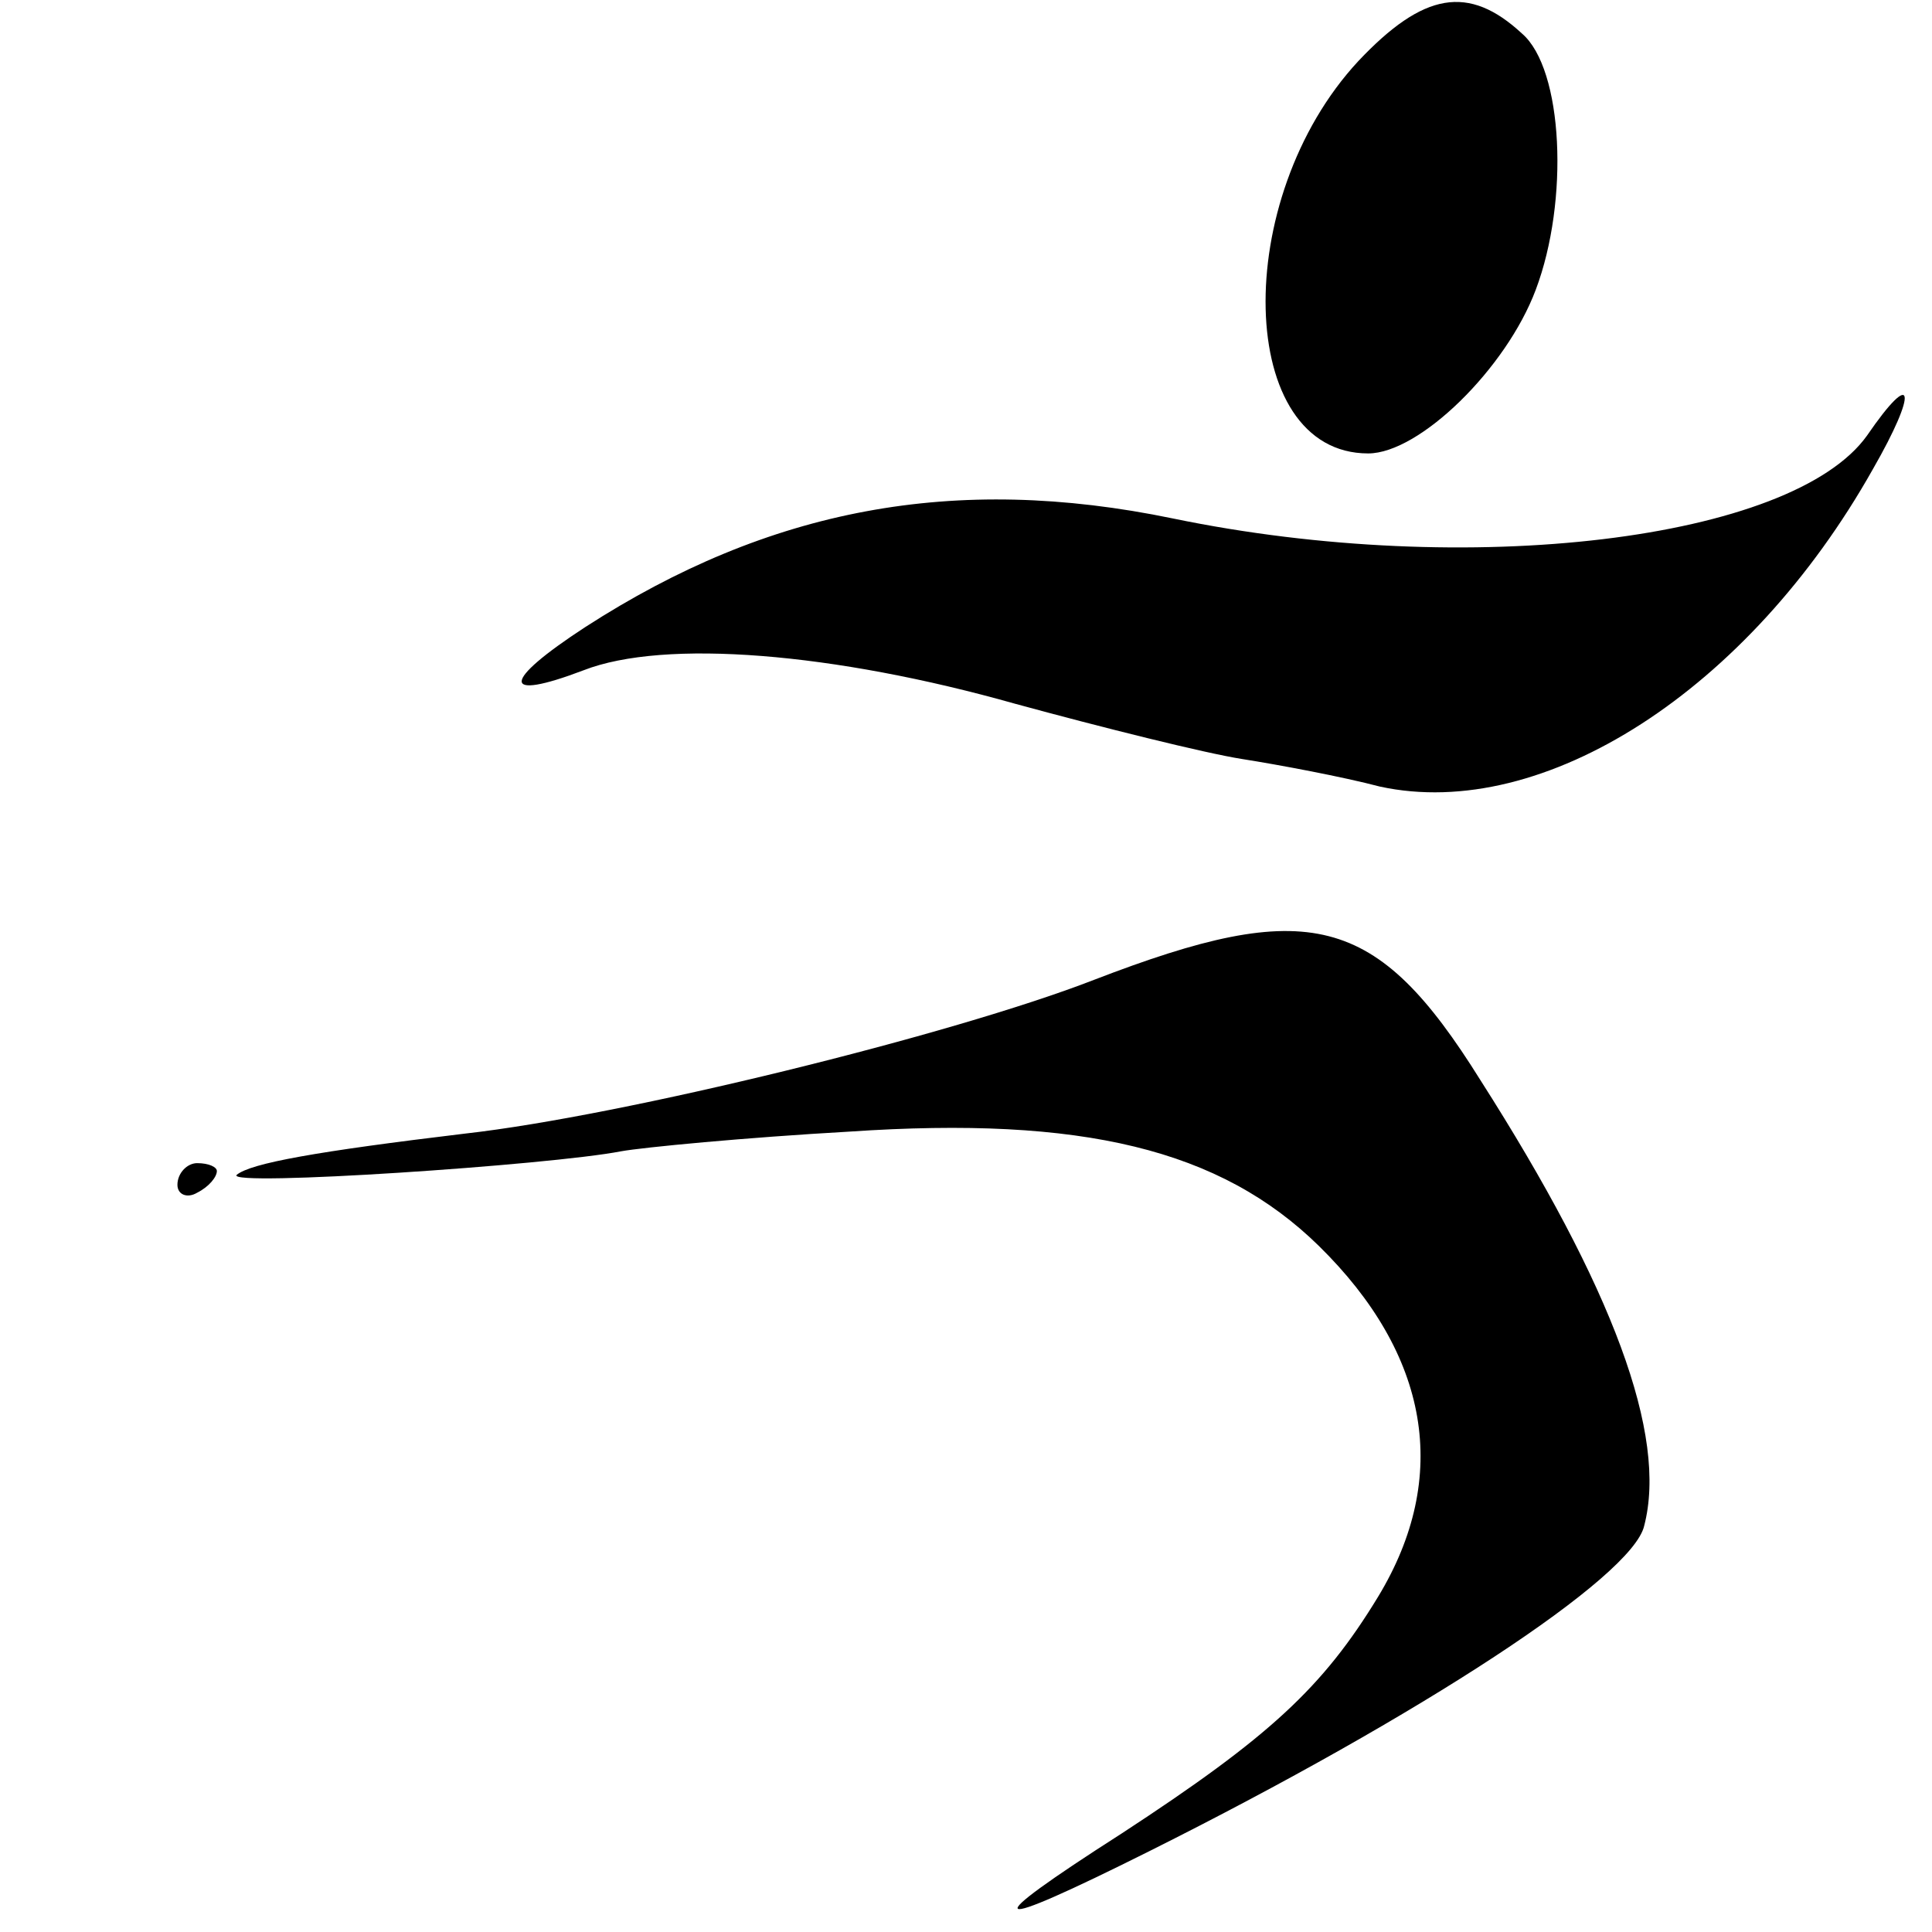
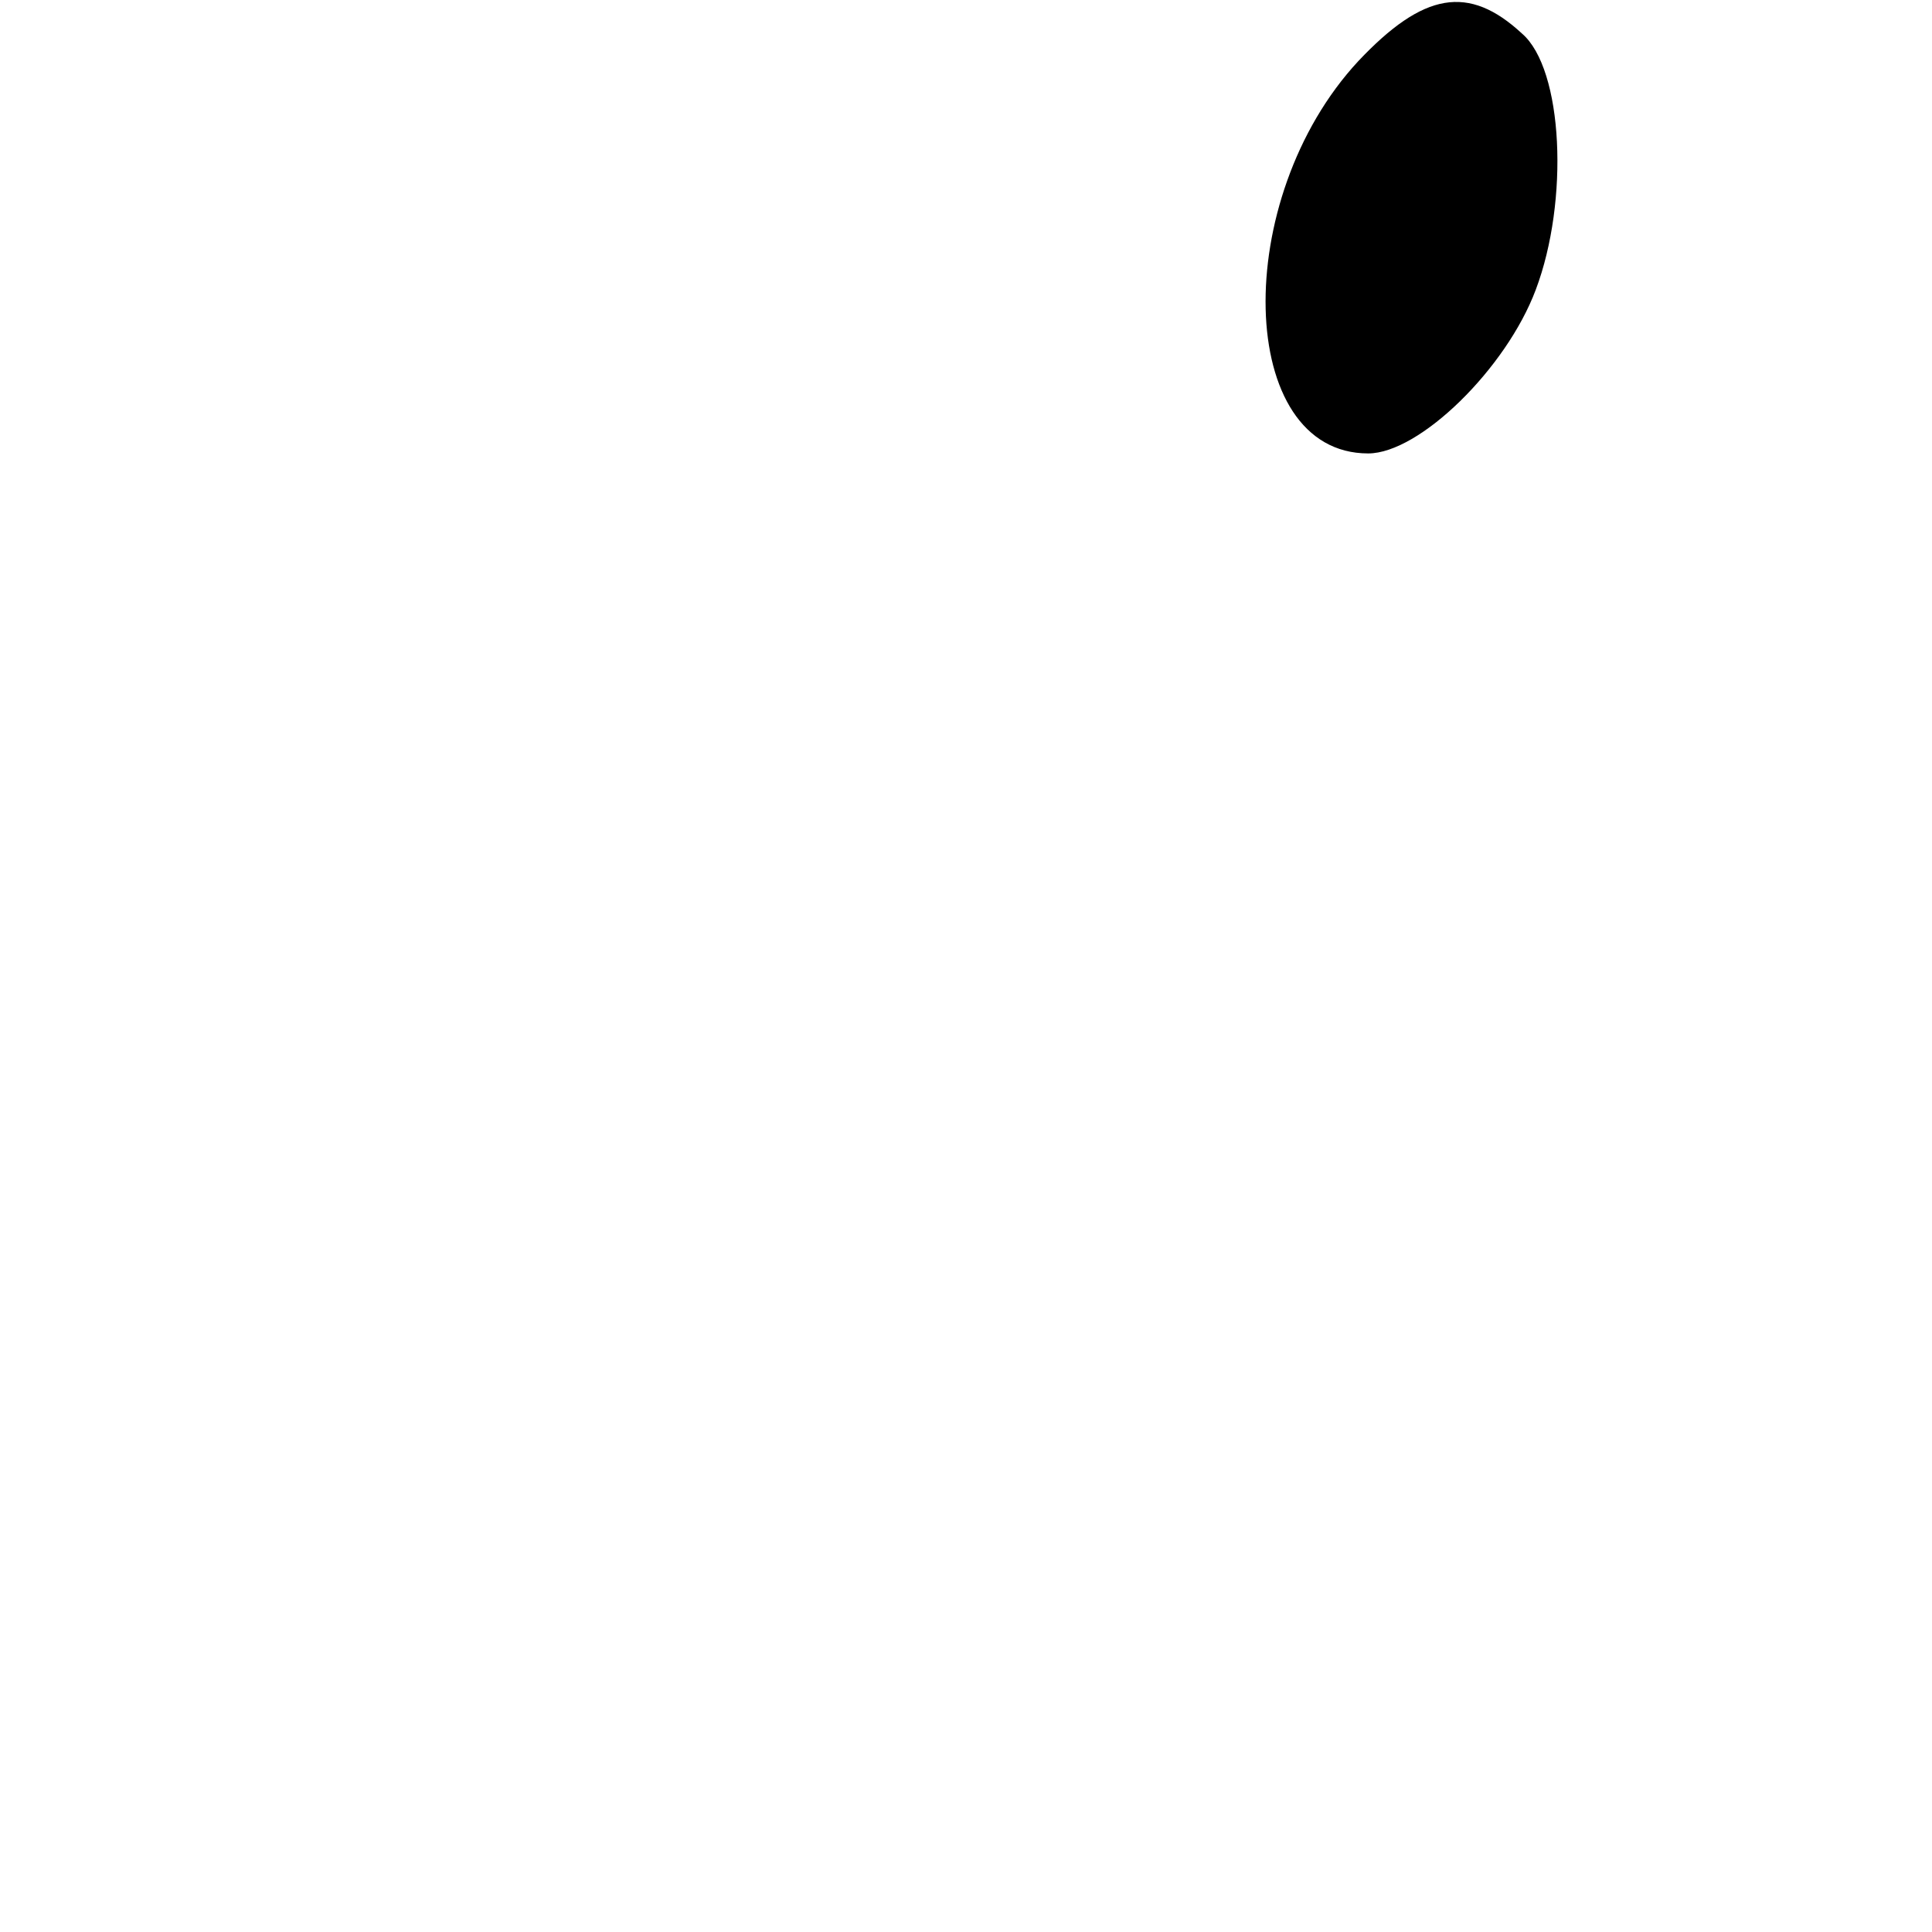
<svg xmlns="http://www.w3.org/2000/svg" version="1.0" width="98pt" height="98pt" viewBox="0 0 98 98" preserveAspectRatio="xMidYMid meet">
  <g transform="translate(0,98) scale(0.1,-0.1)" fill="#000000" stroke="none">
    <path d="M689 949 c-65 -70 -62 -199 5 -199 26 0 70 43 85 83 17 45 14 112 -7 130 -27 25 -50 21 -83 -14z" />
-     <path d="M947 759 c-38 -53 -202 -73 -352 -42 -111 23 -205 5 -298 -55 -43 -28 -43 -38 -1 -22 41 16 127 9 219 -17 44 -12 96 -25 115 -28 19 -3 51 -9 70 -14 83 -18 187 49 250 161 23 40 21 52 -3 17z" />
-     <path d="M555 483 c-72 -28 -239 -69 -319 -78 -75 -9 -109 -15 -116 -21 -5 -6 159 5 195 12 11 2 63 7 116 10 118 8 188 -9 238 -58 56 -55 67 -117 30 -178 -28 -46 -55 -71 -130 -120 -75 -48 -70 -51 14 -9 138 69 245 139 251 165 12 46 -16 121 -83 226 -53 85 -87 93 -196 51z" />
-     <path d="M90 379 c0 -5 5 -7 10 -4 6 3 10 8 10 11 0 2 -4 4 -10 4 -5 0 -10 -5 -10 -11z" />
  </g>
</svg>